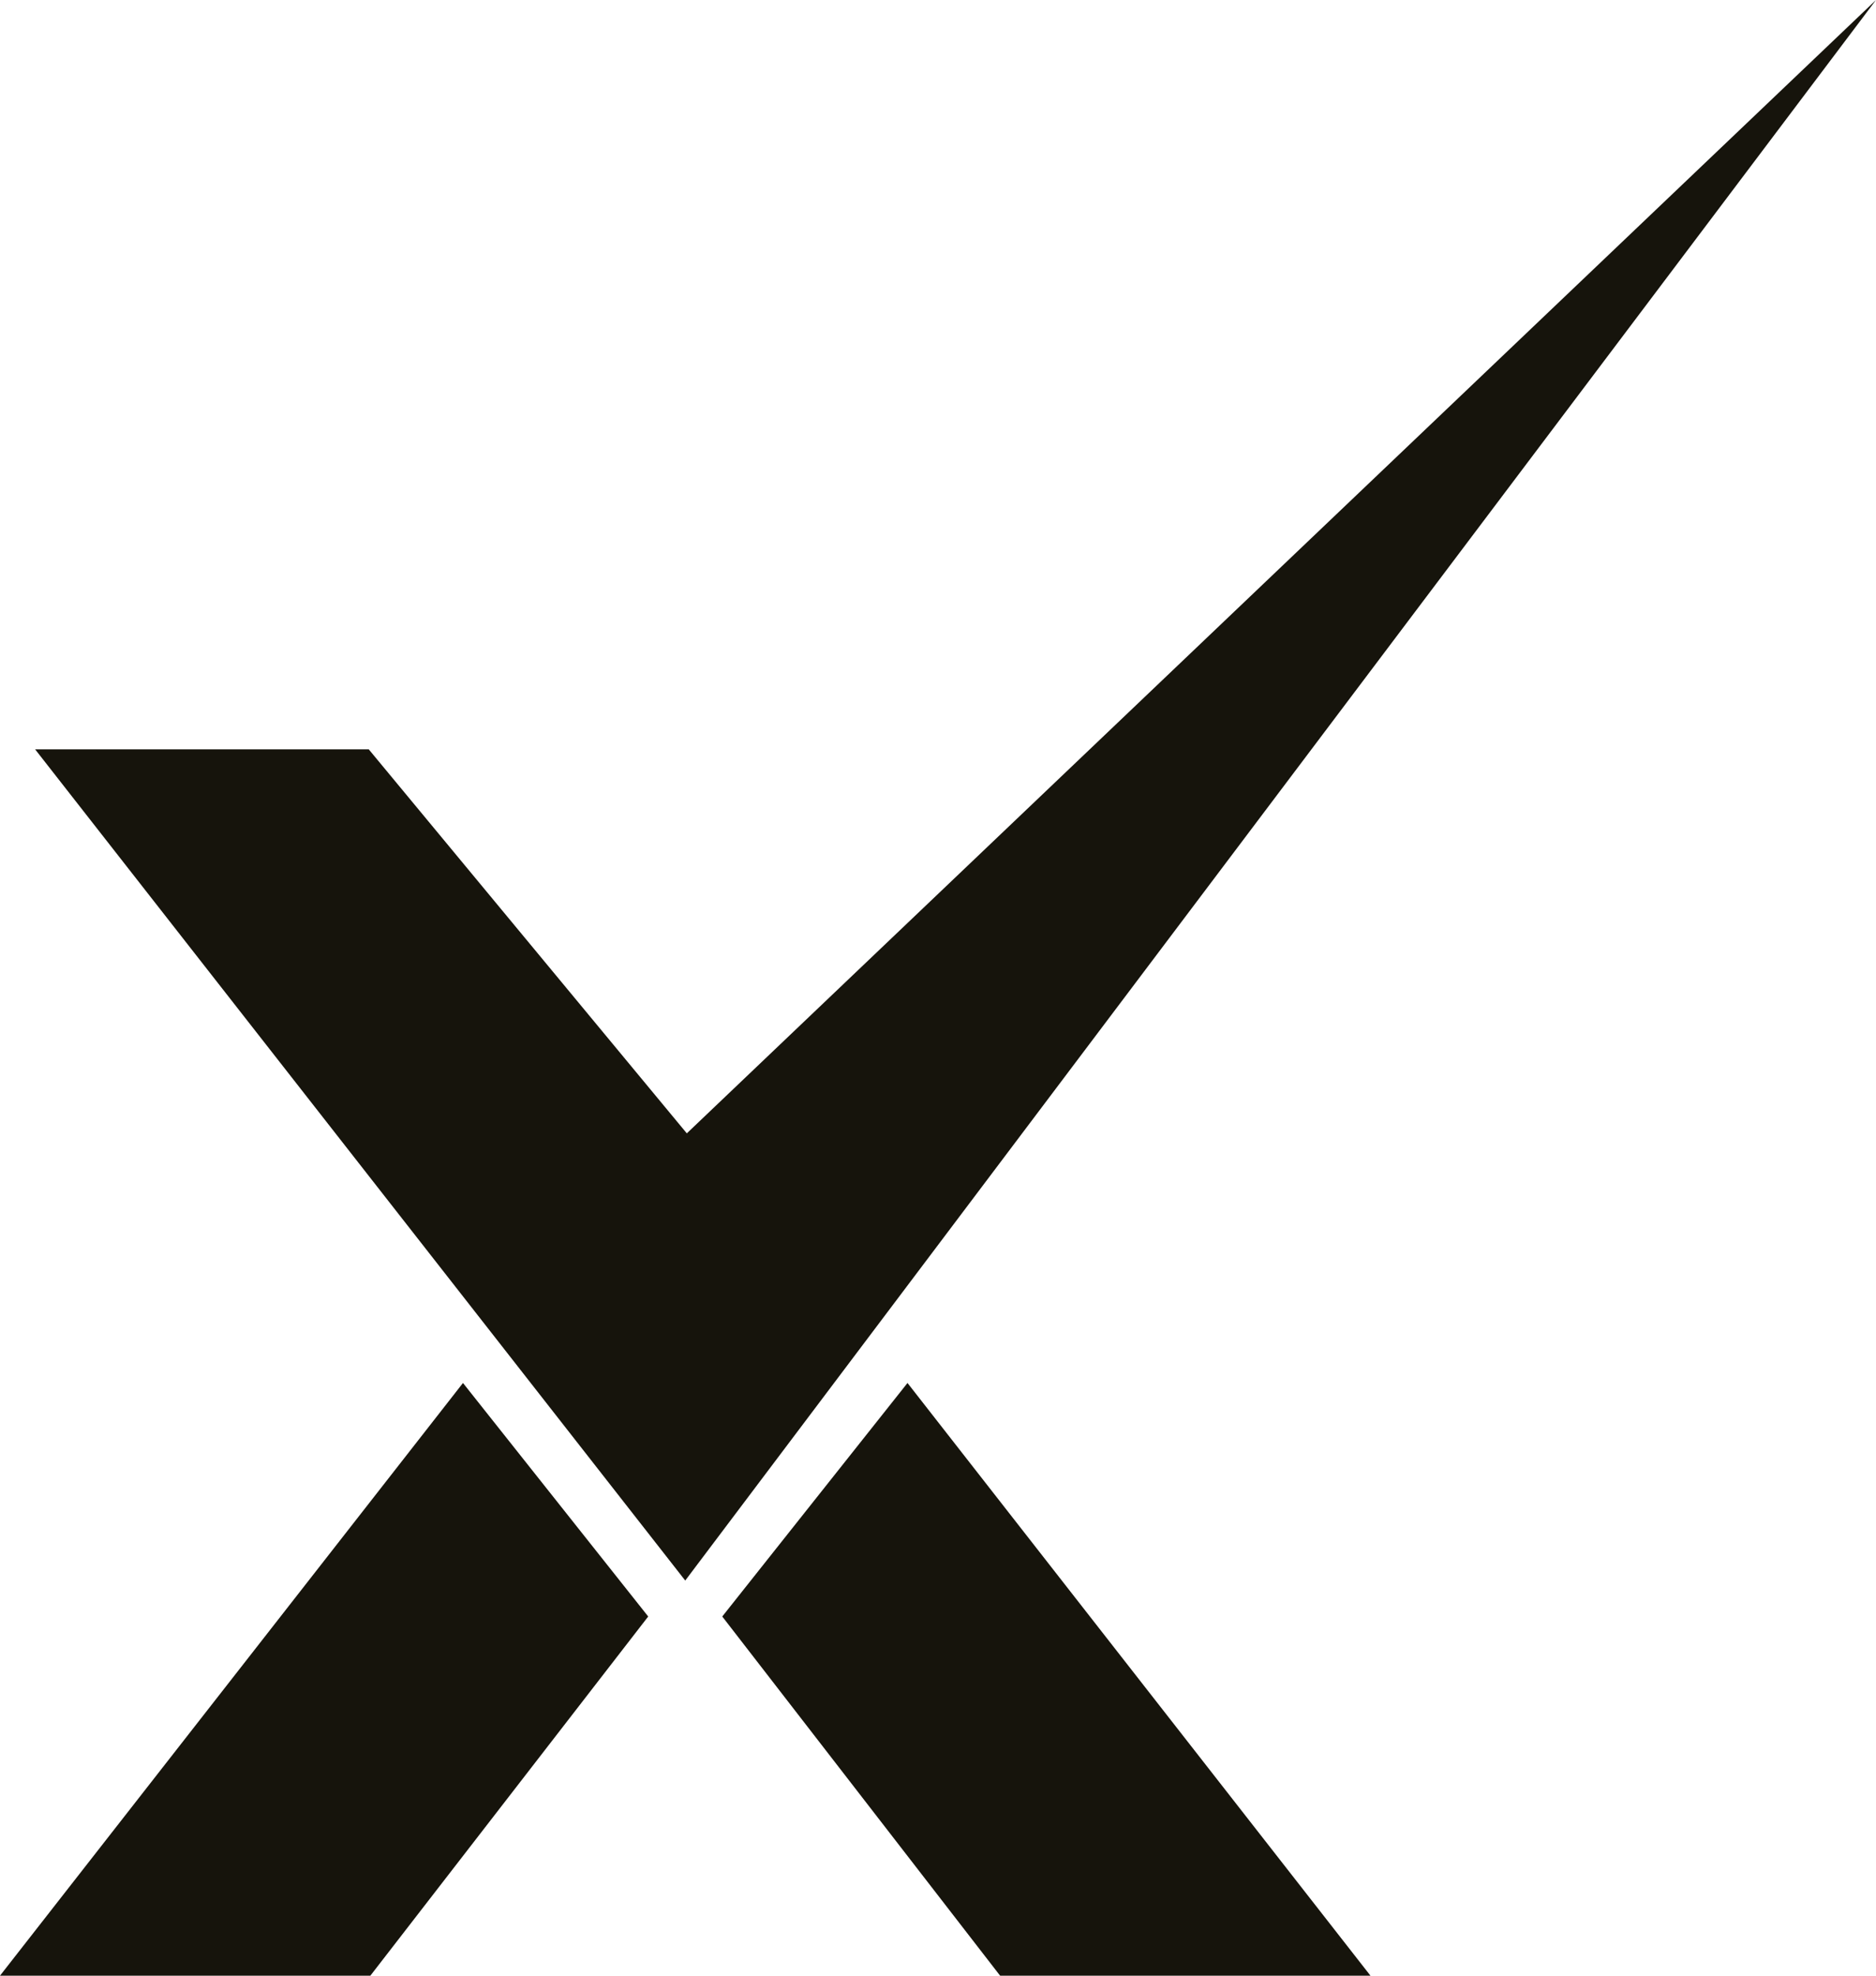
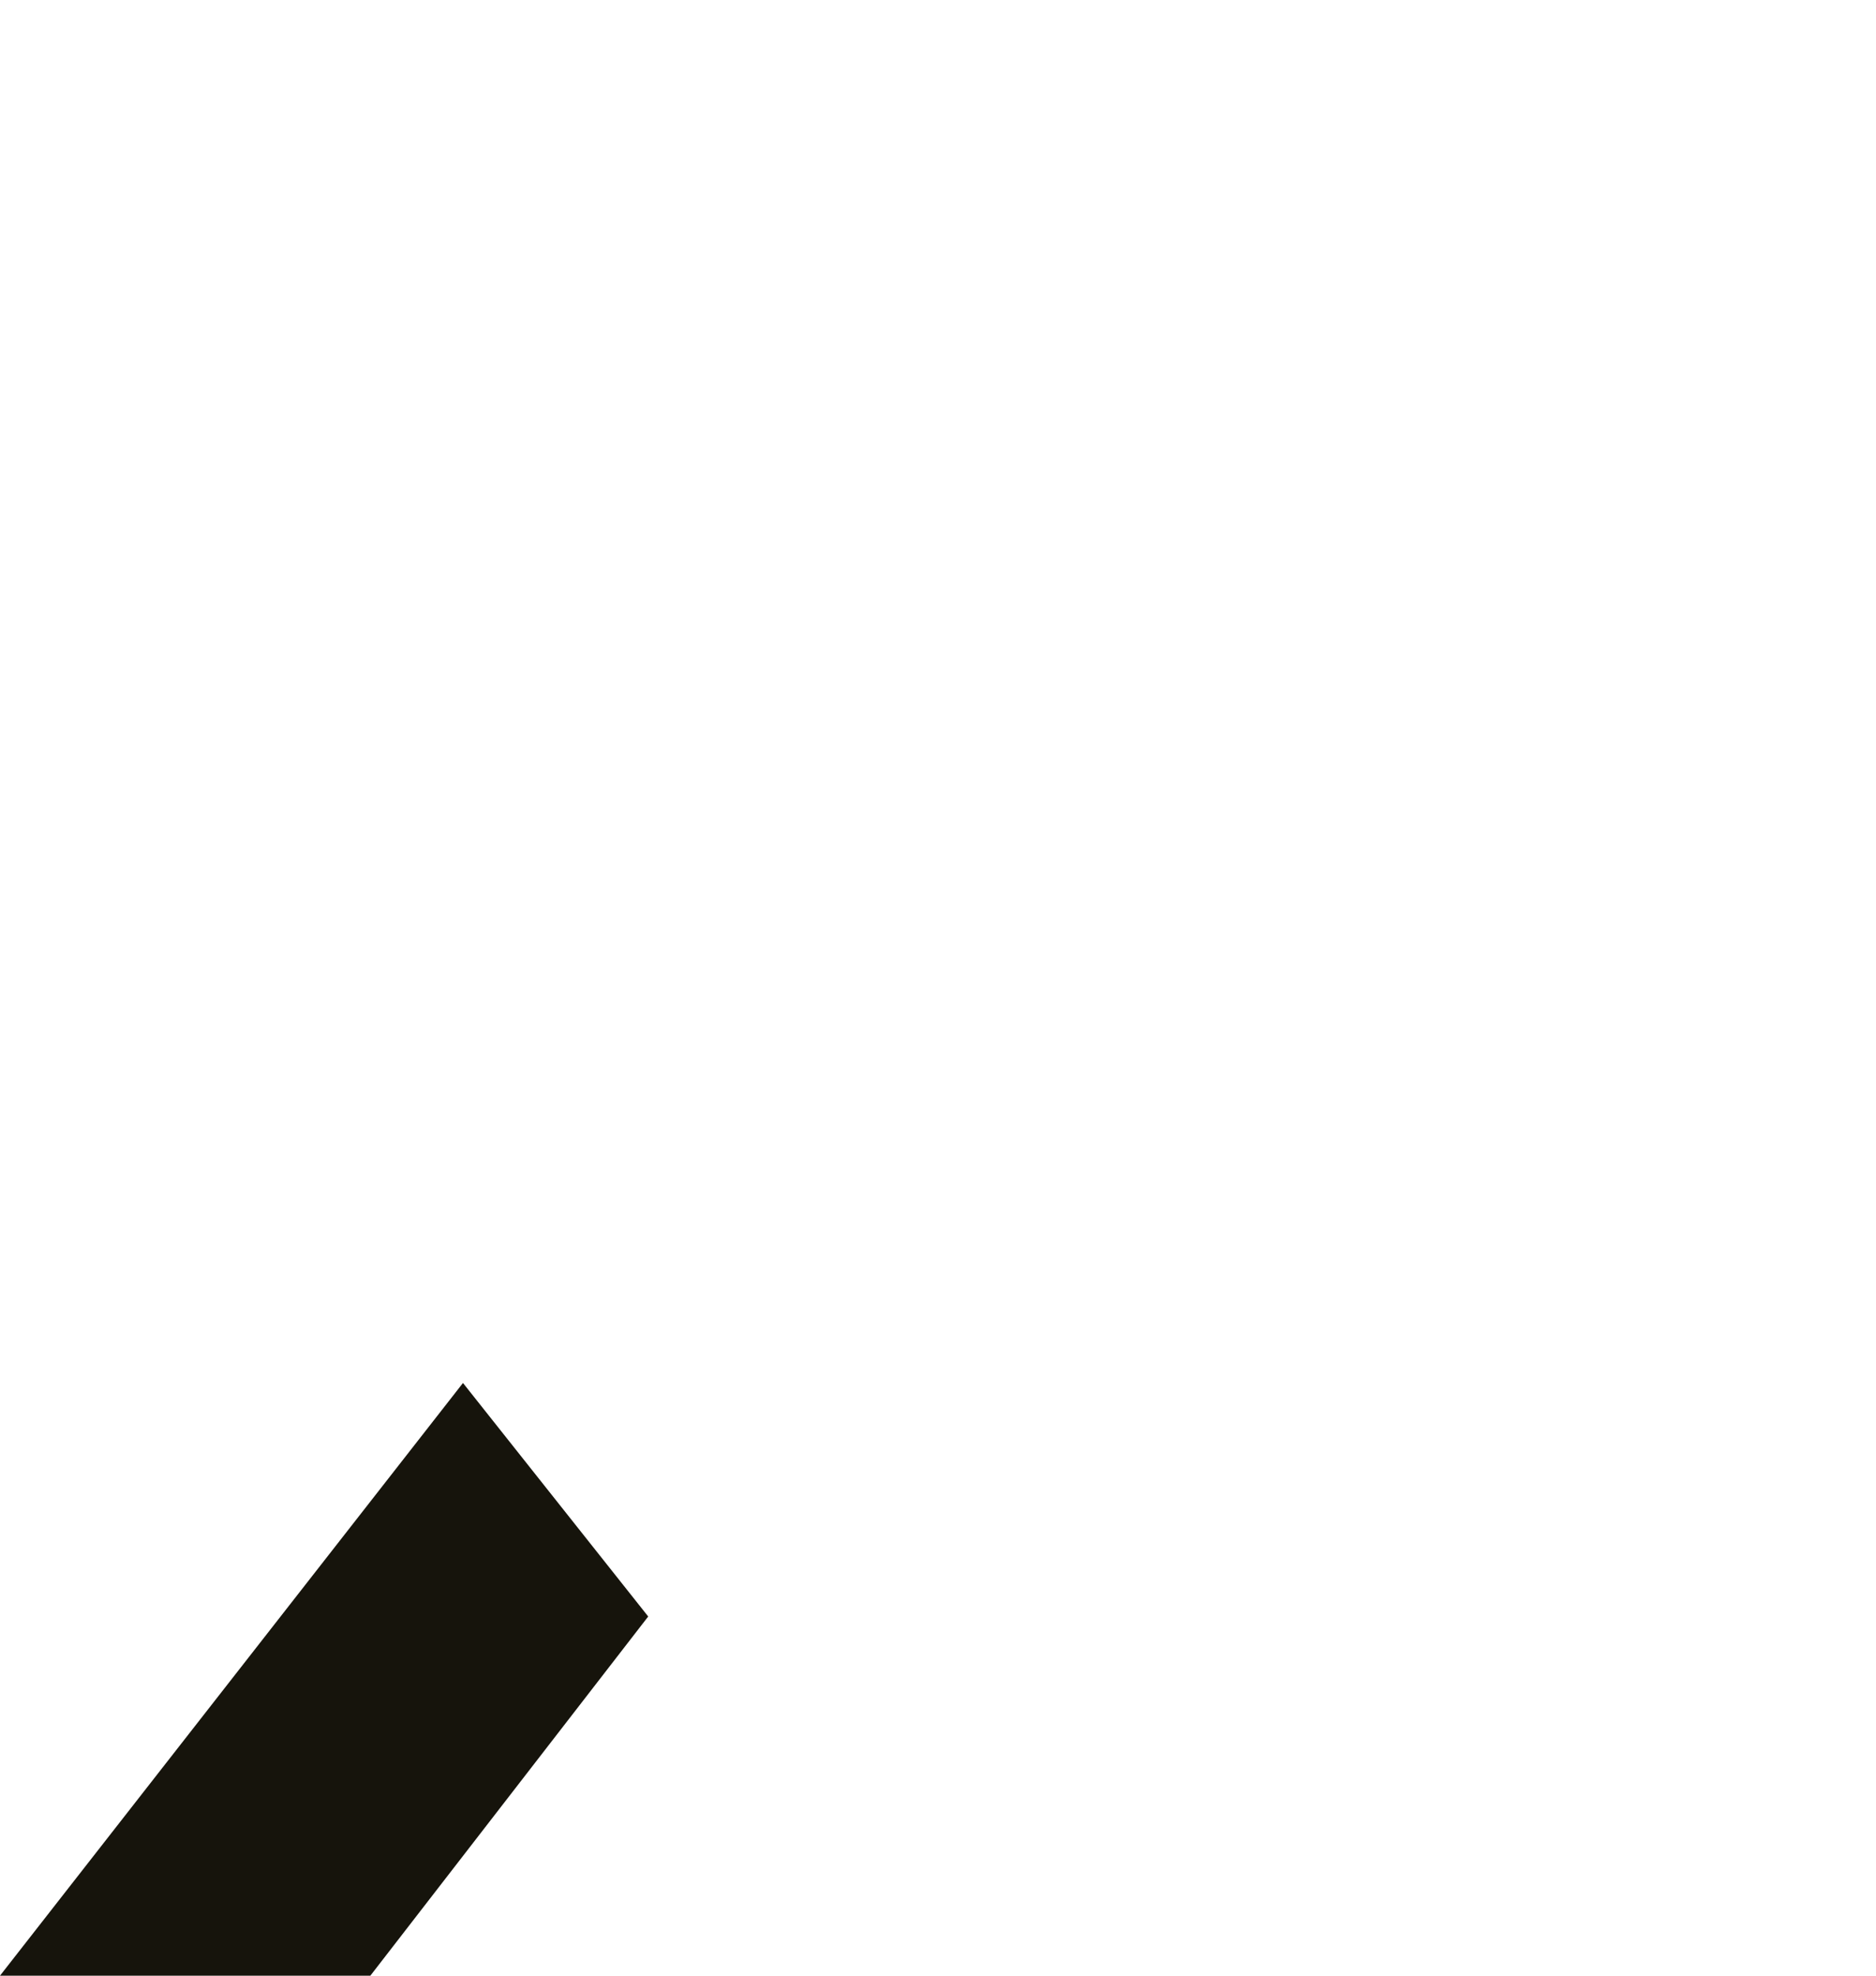
<svg xmlns="http://www.w3.org/2000/svg" width="19" height="20" viewBox="0 0 19 20" fill="none">
-   <path d="M3.735 7.586H0.356L6.94 16L19 0L6.956 11.473L3.735 7.586Z" fill="#16140C" />
  <path d="M6.565 16.364L4.689 14L0 20H3.751L6.565 16.364Z" fill="#16140C" />
-   <path d="M7.315 16.364L9.191 14L13.88 20H10.129L7.315 16.364Z" fill="#16140C" />
</svg>